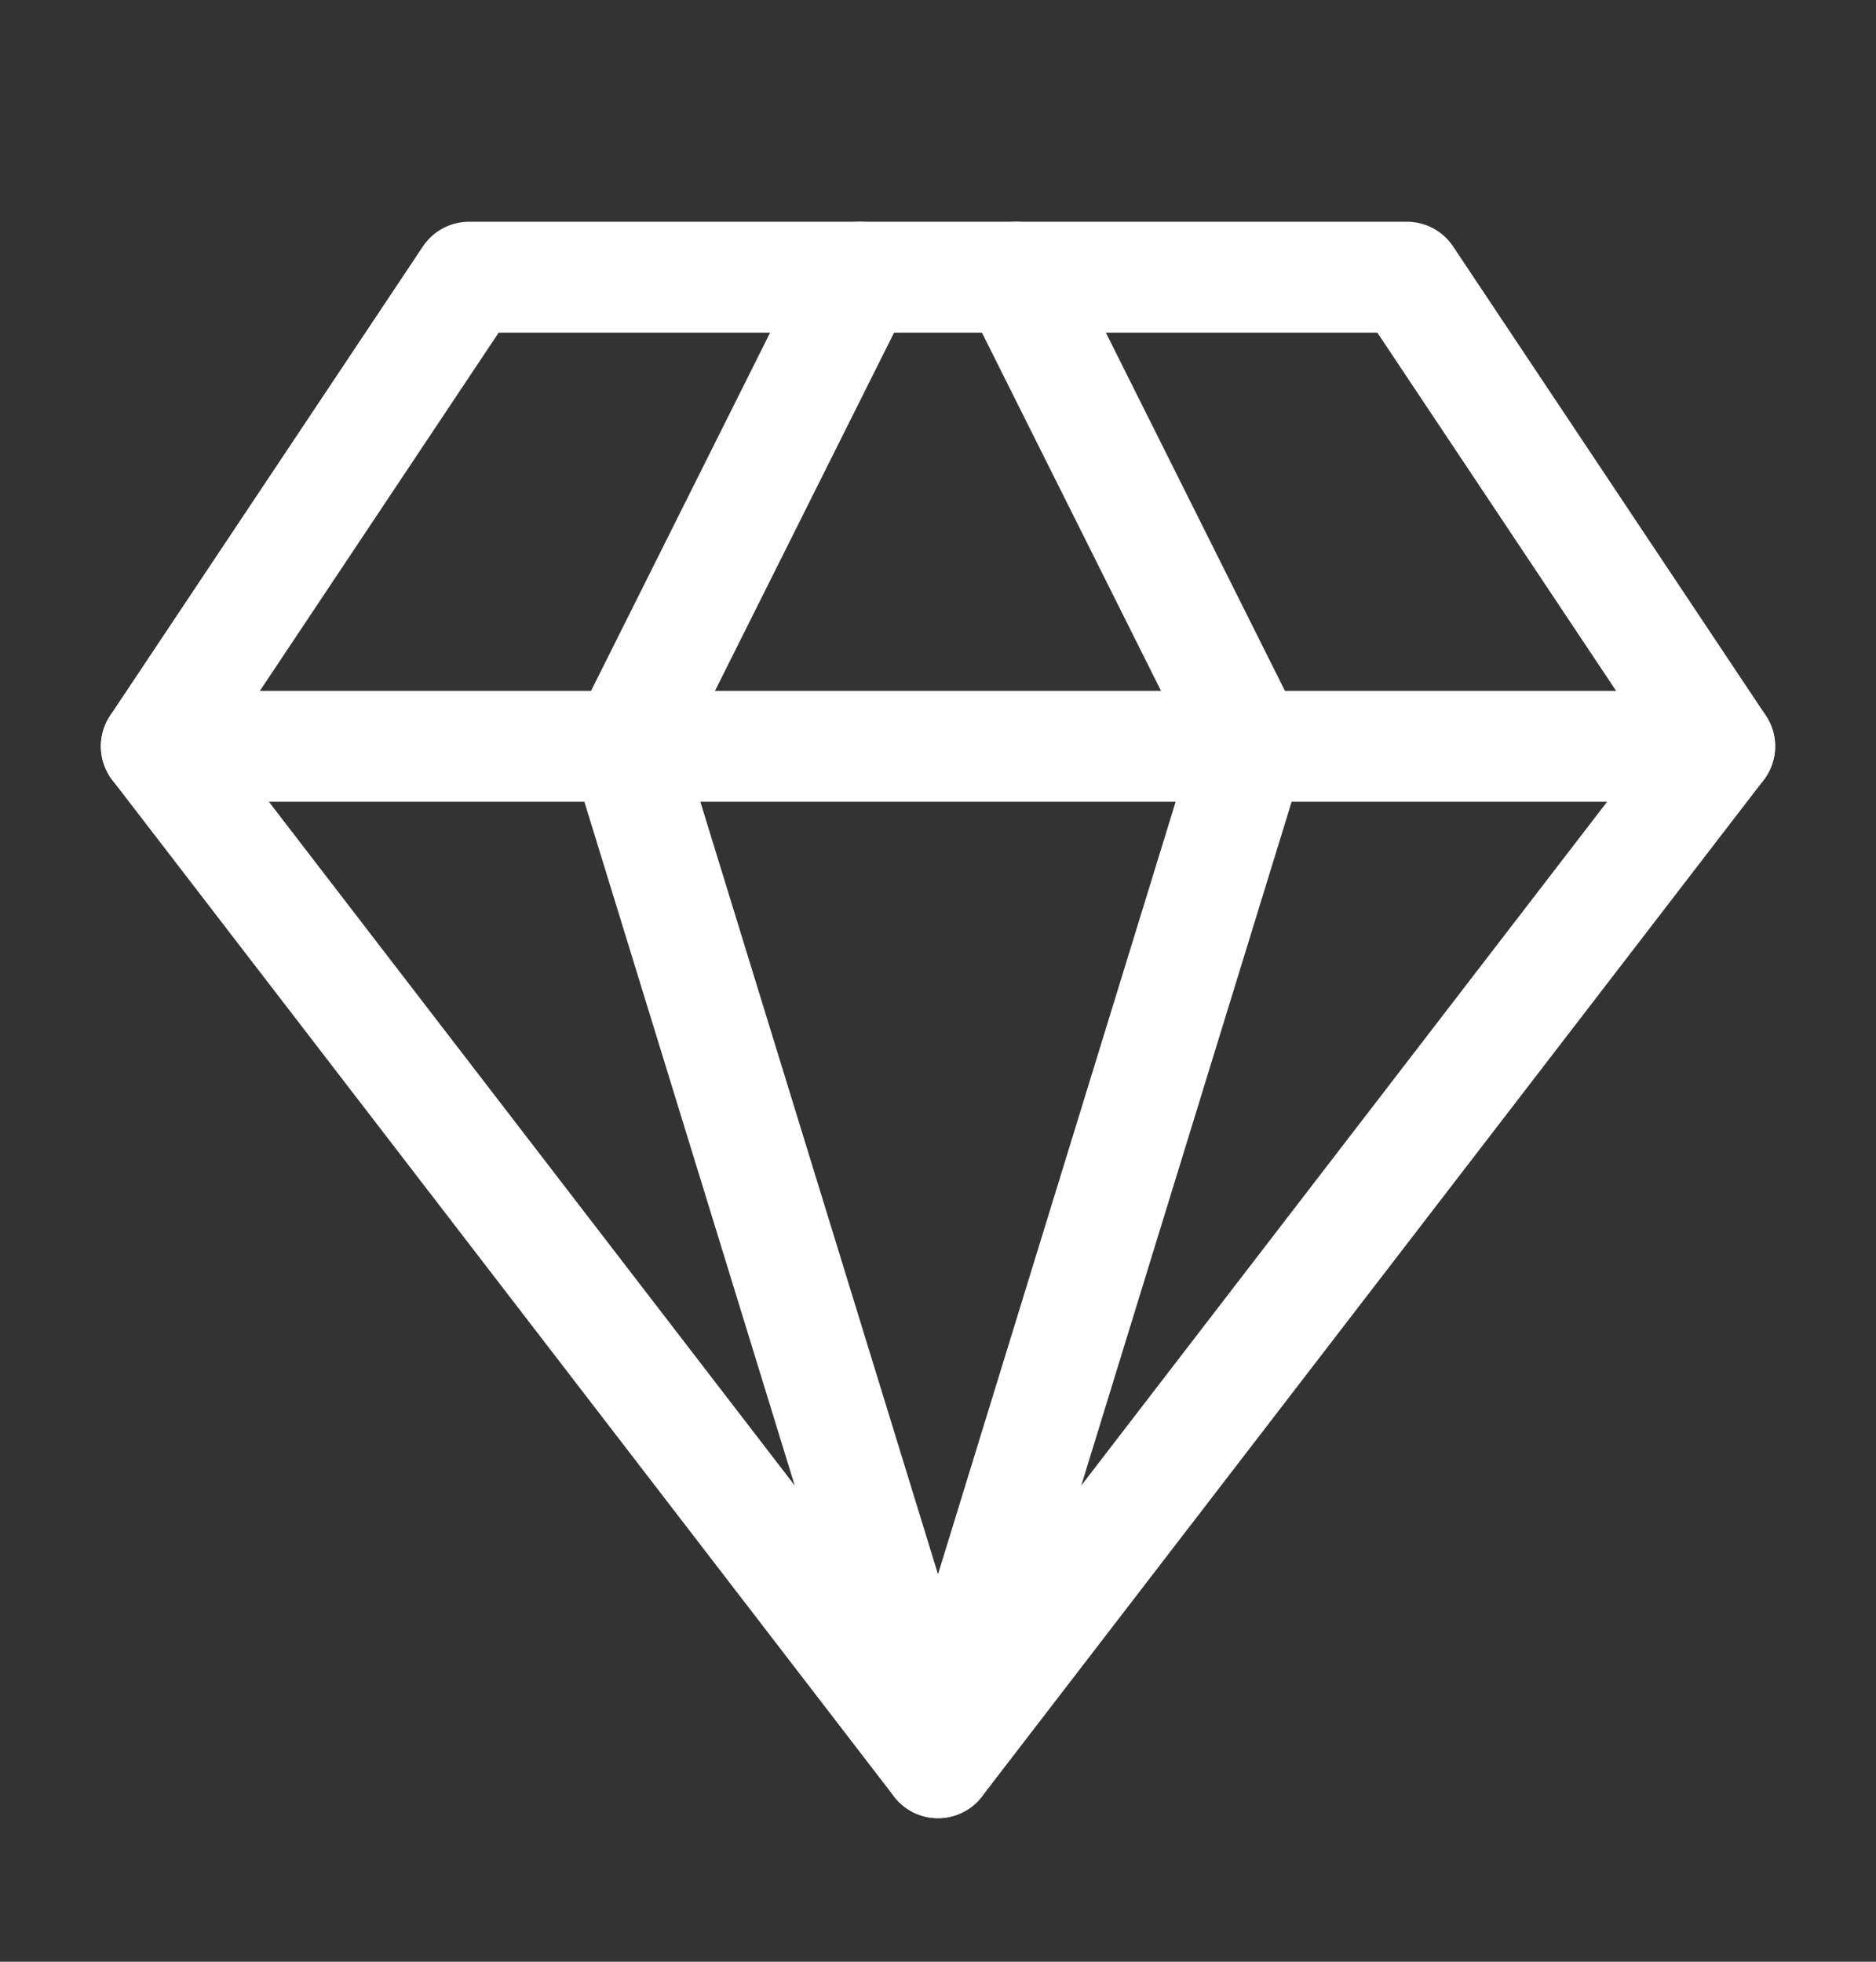
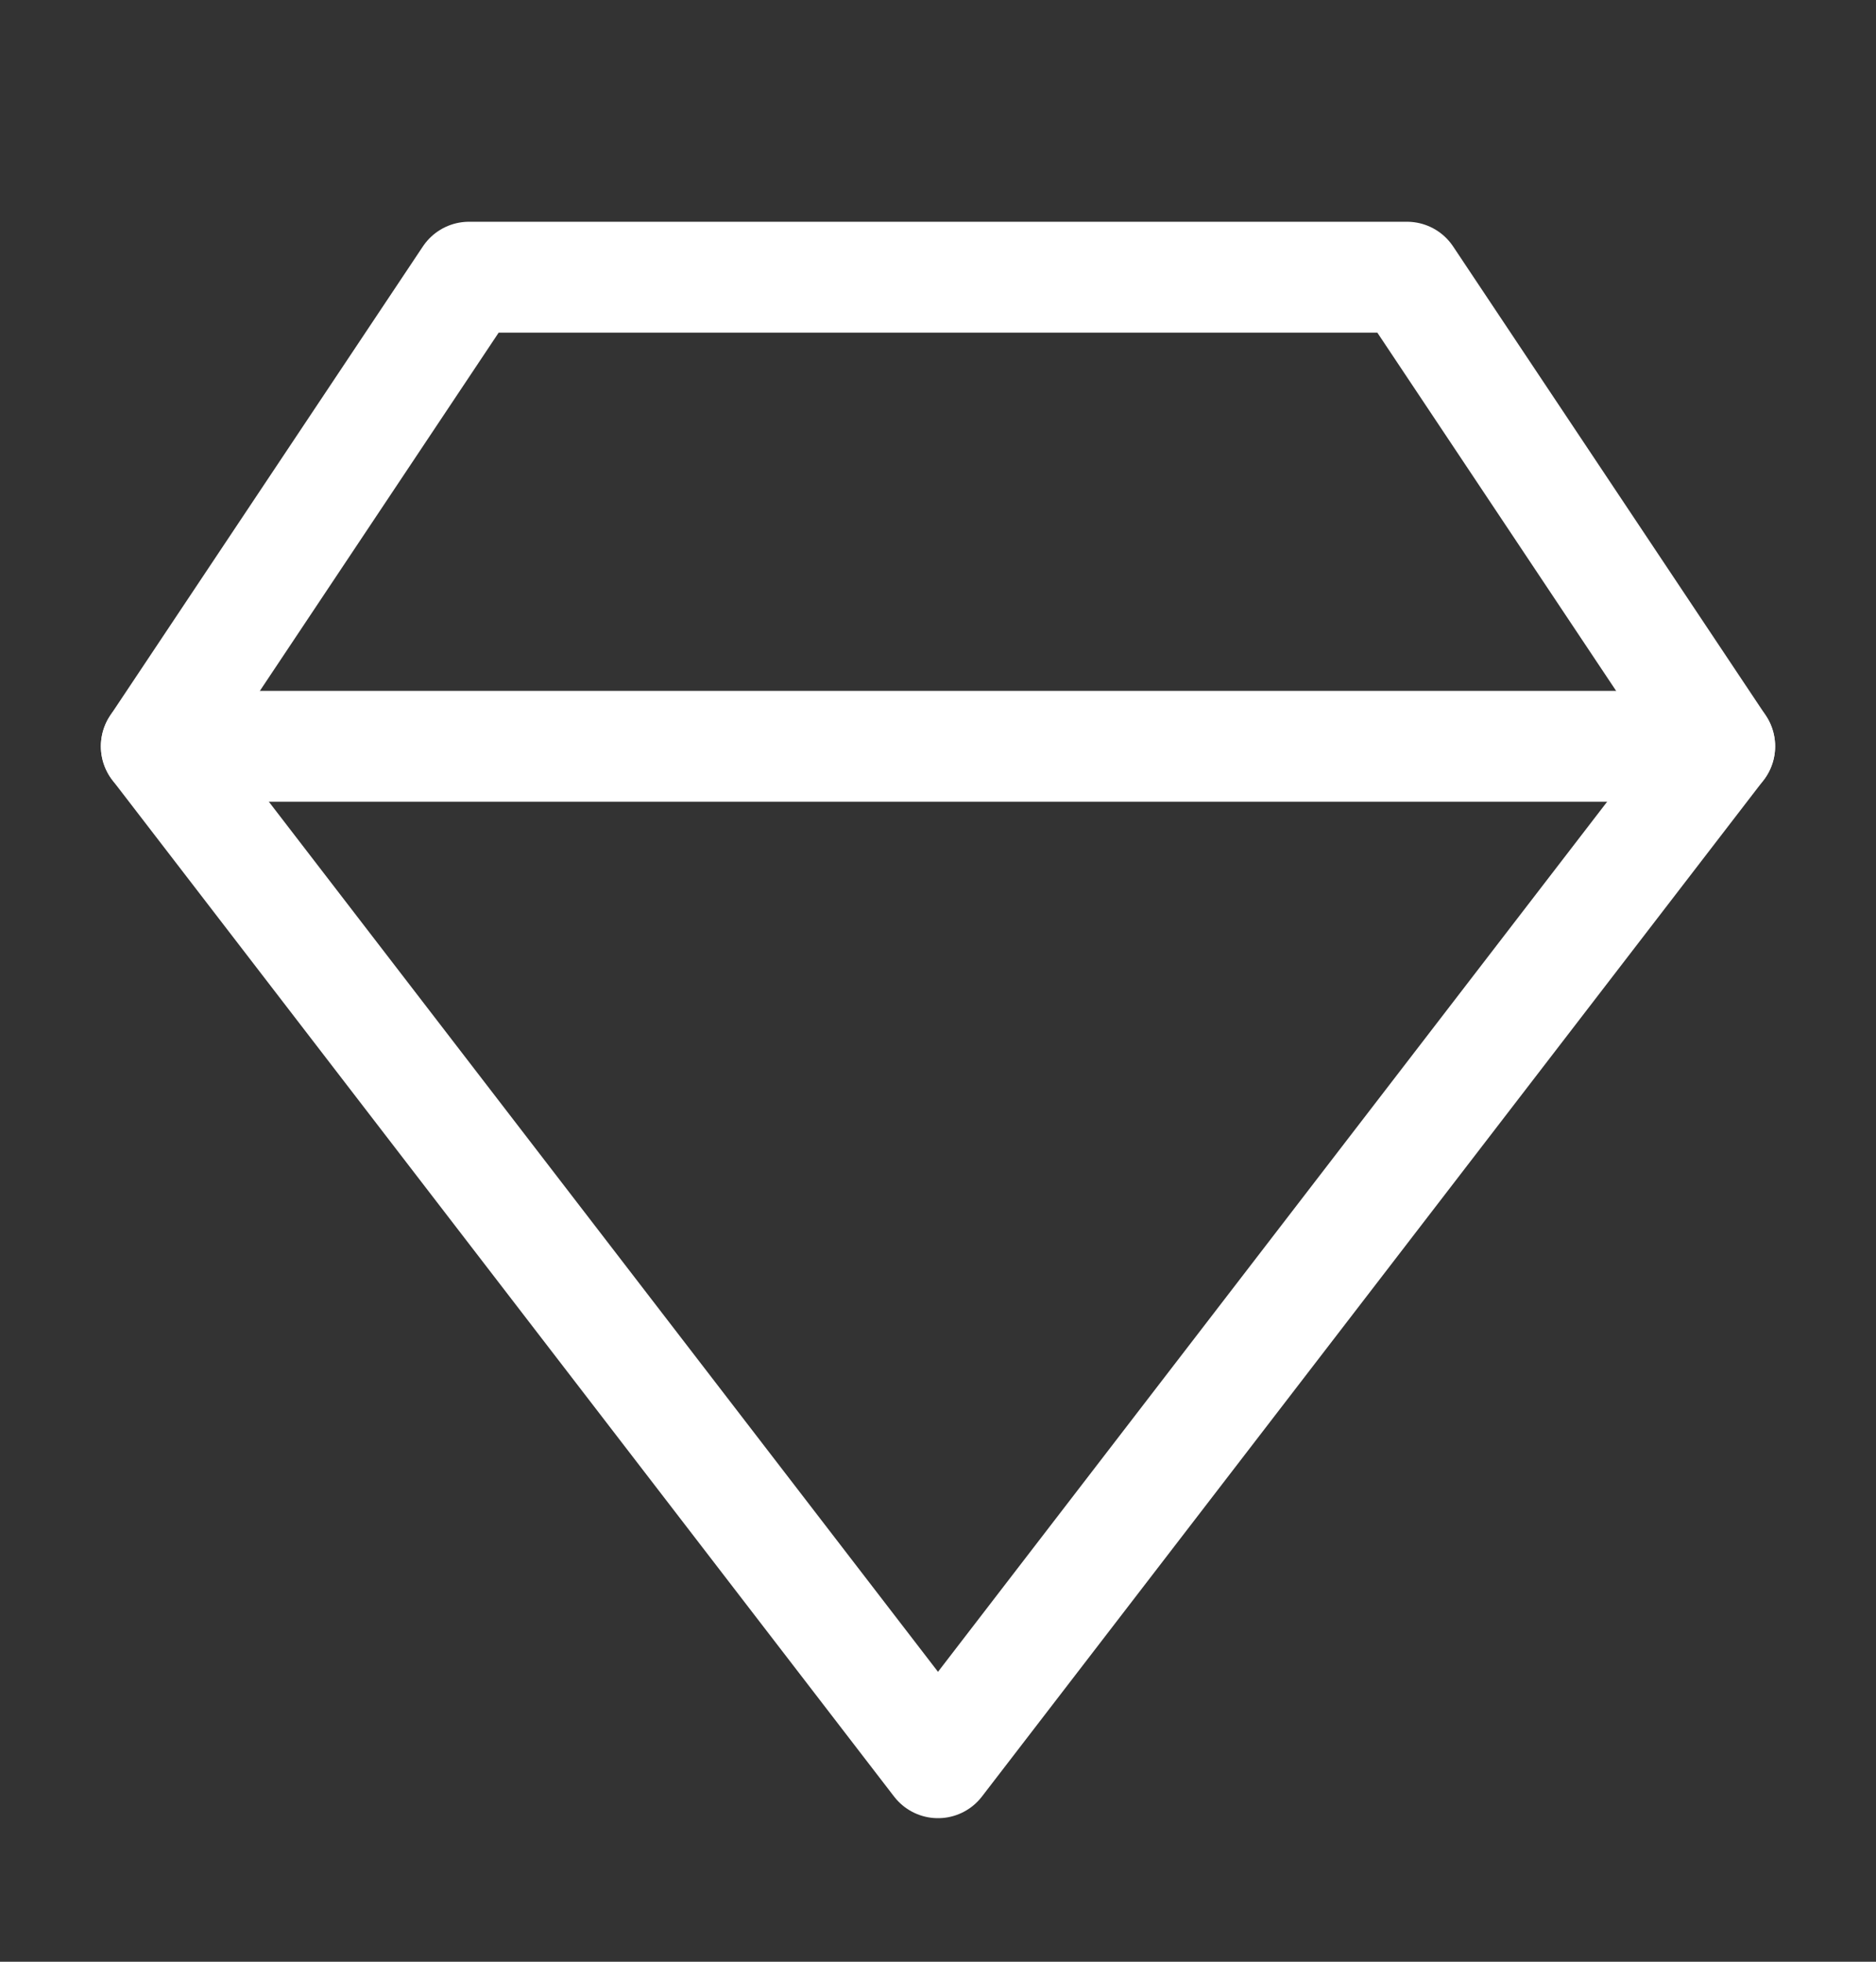
<svg xmlns="http://www.w3.org/2000/svg" width="22" height="23" viewBox="0 0 22 23" fill="none">
  <rect x="0" y="0" width="22" height="23" fill="#333333" stroke="none" />
  <path d="M5.5 3.25H16.5L20.167 8.75L11 20.667L1.833 8.75L5.5 3.25Z" stroke="white" stroke-width="1.3" stroke-linecap="round" stroke-linejoin="round" />
-   <path d="M10.083 3.25L7.333 8.75L11 20.667L14.667 8.75L11.917 3.25" stroke="white" stroke-width="1.3" stroke-linecap="round" stroke-linejoin="round" />
  <path d="M1.833 8.75H20.167" stroke="white" stroke-width="1.3" stroke-linecap="round" stroke-linejoin="round" />
</svg>